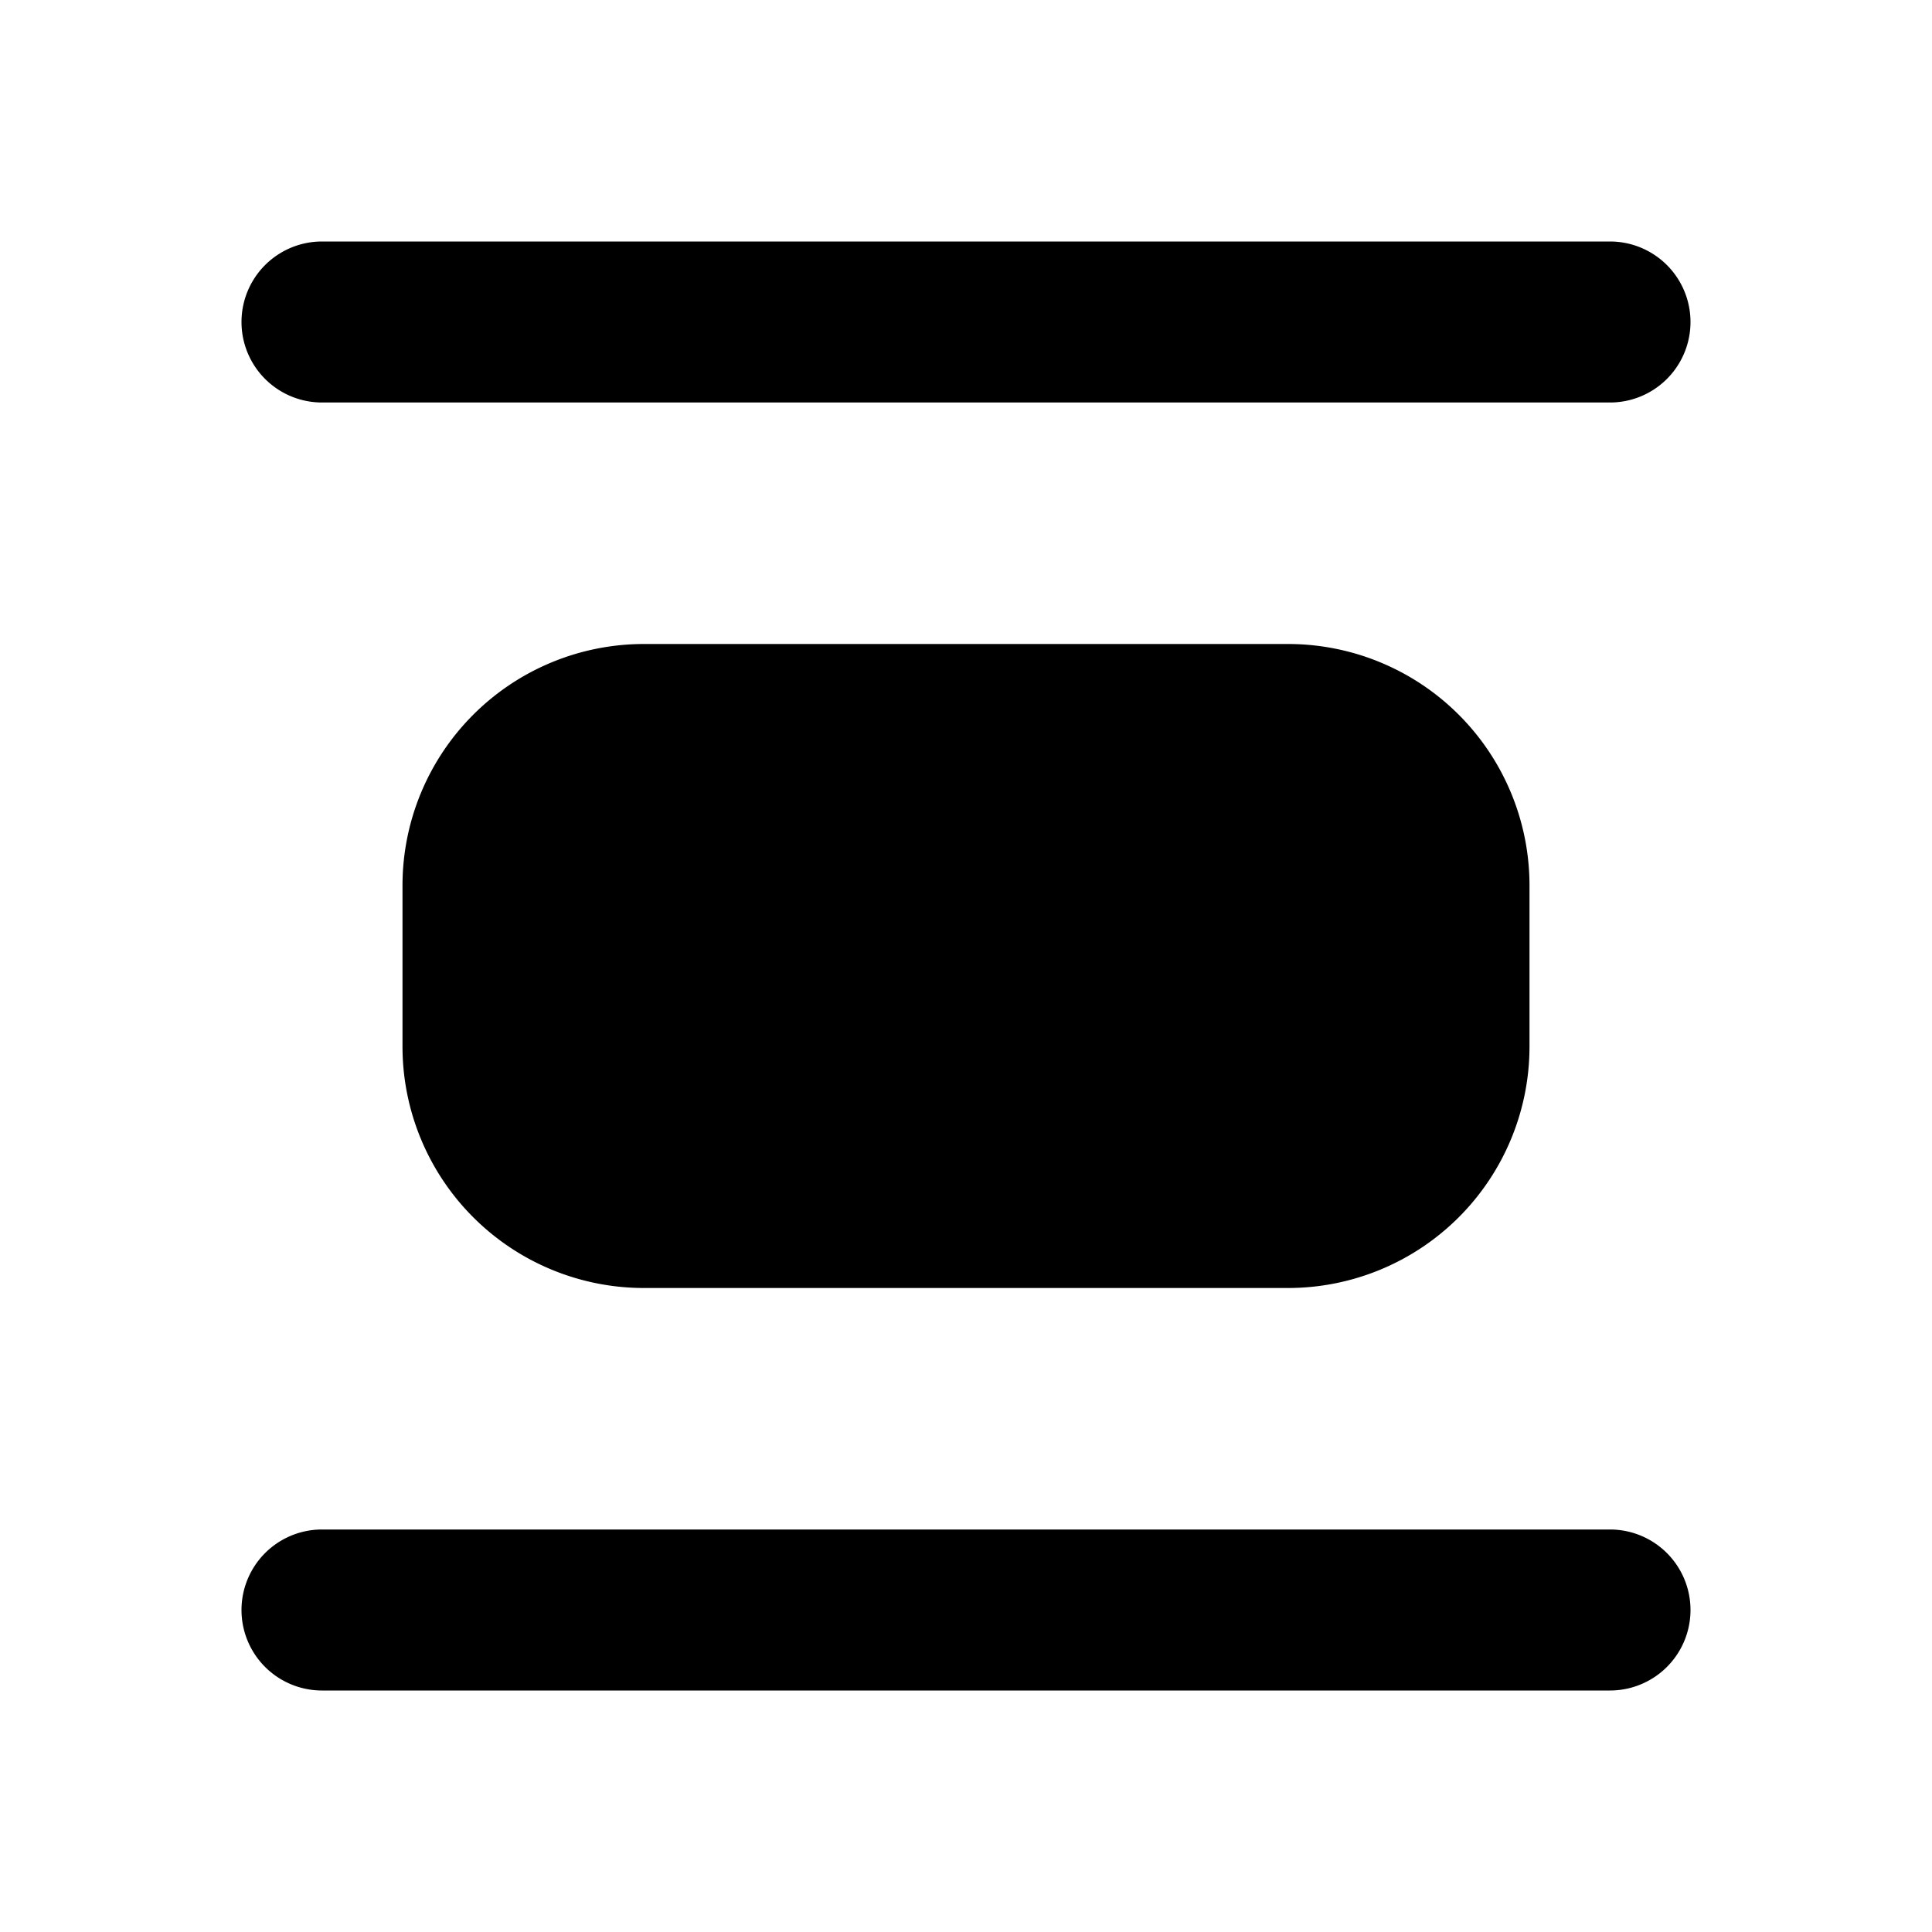
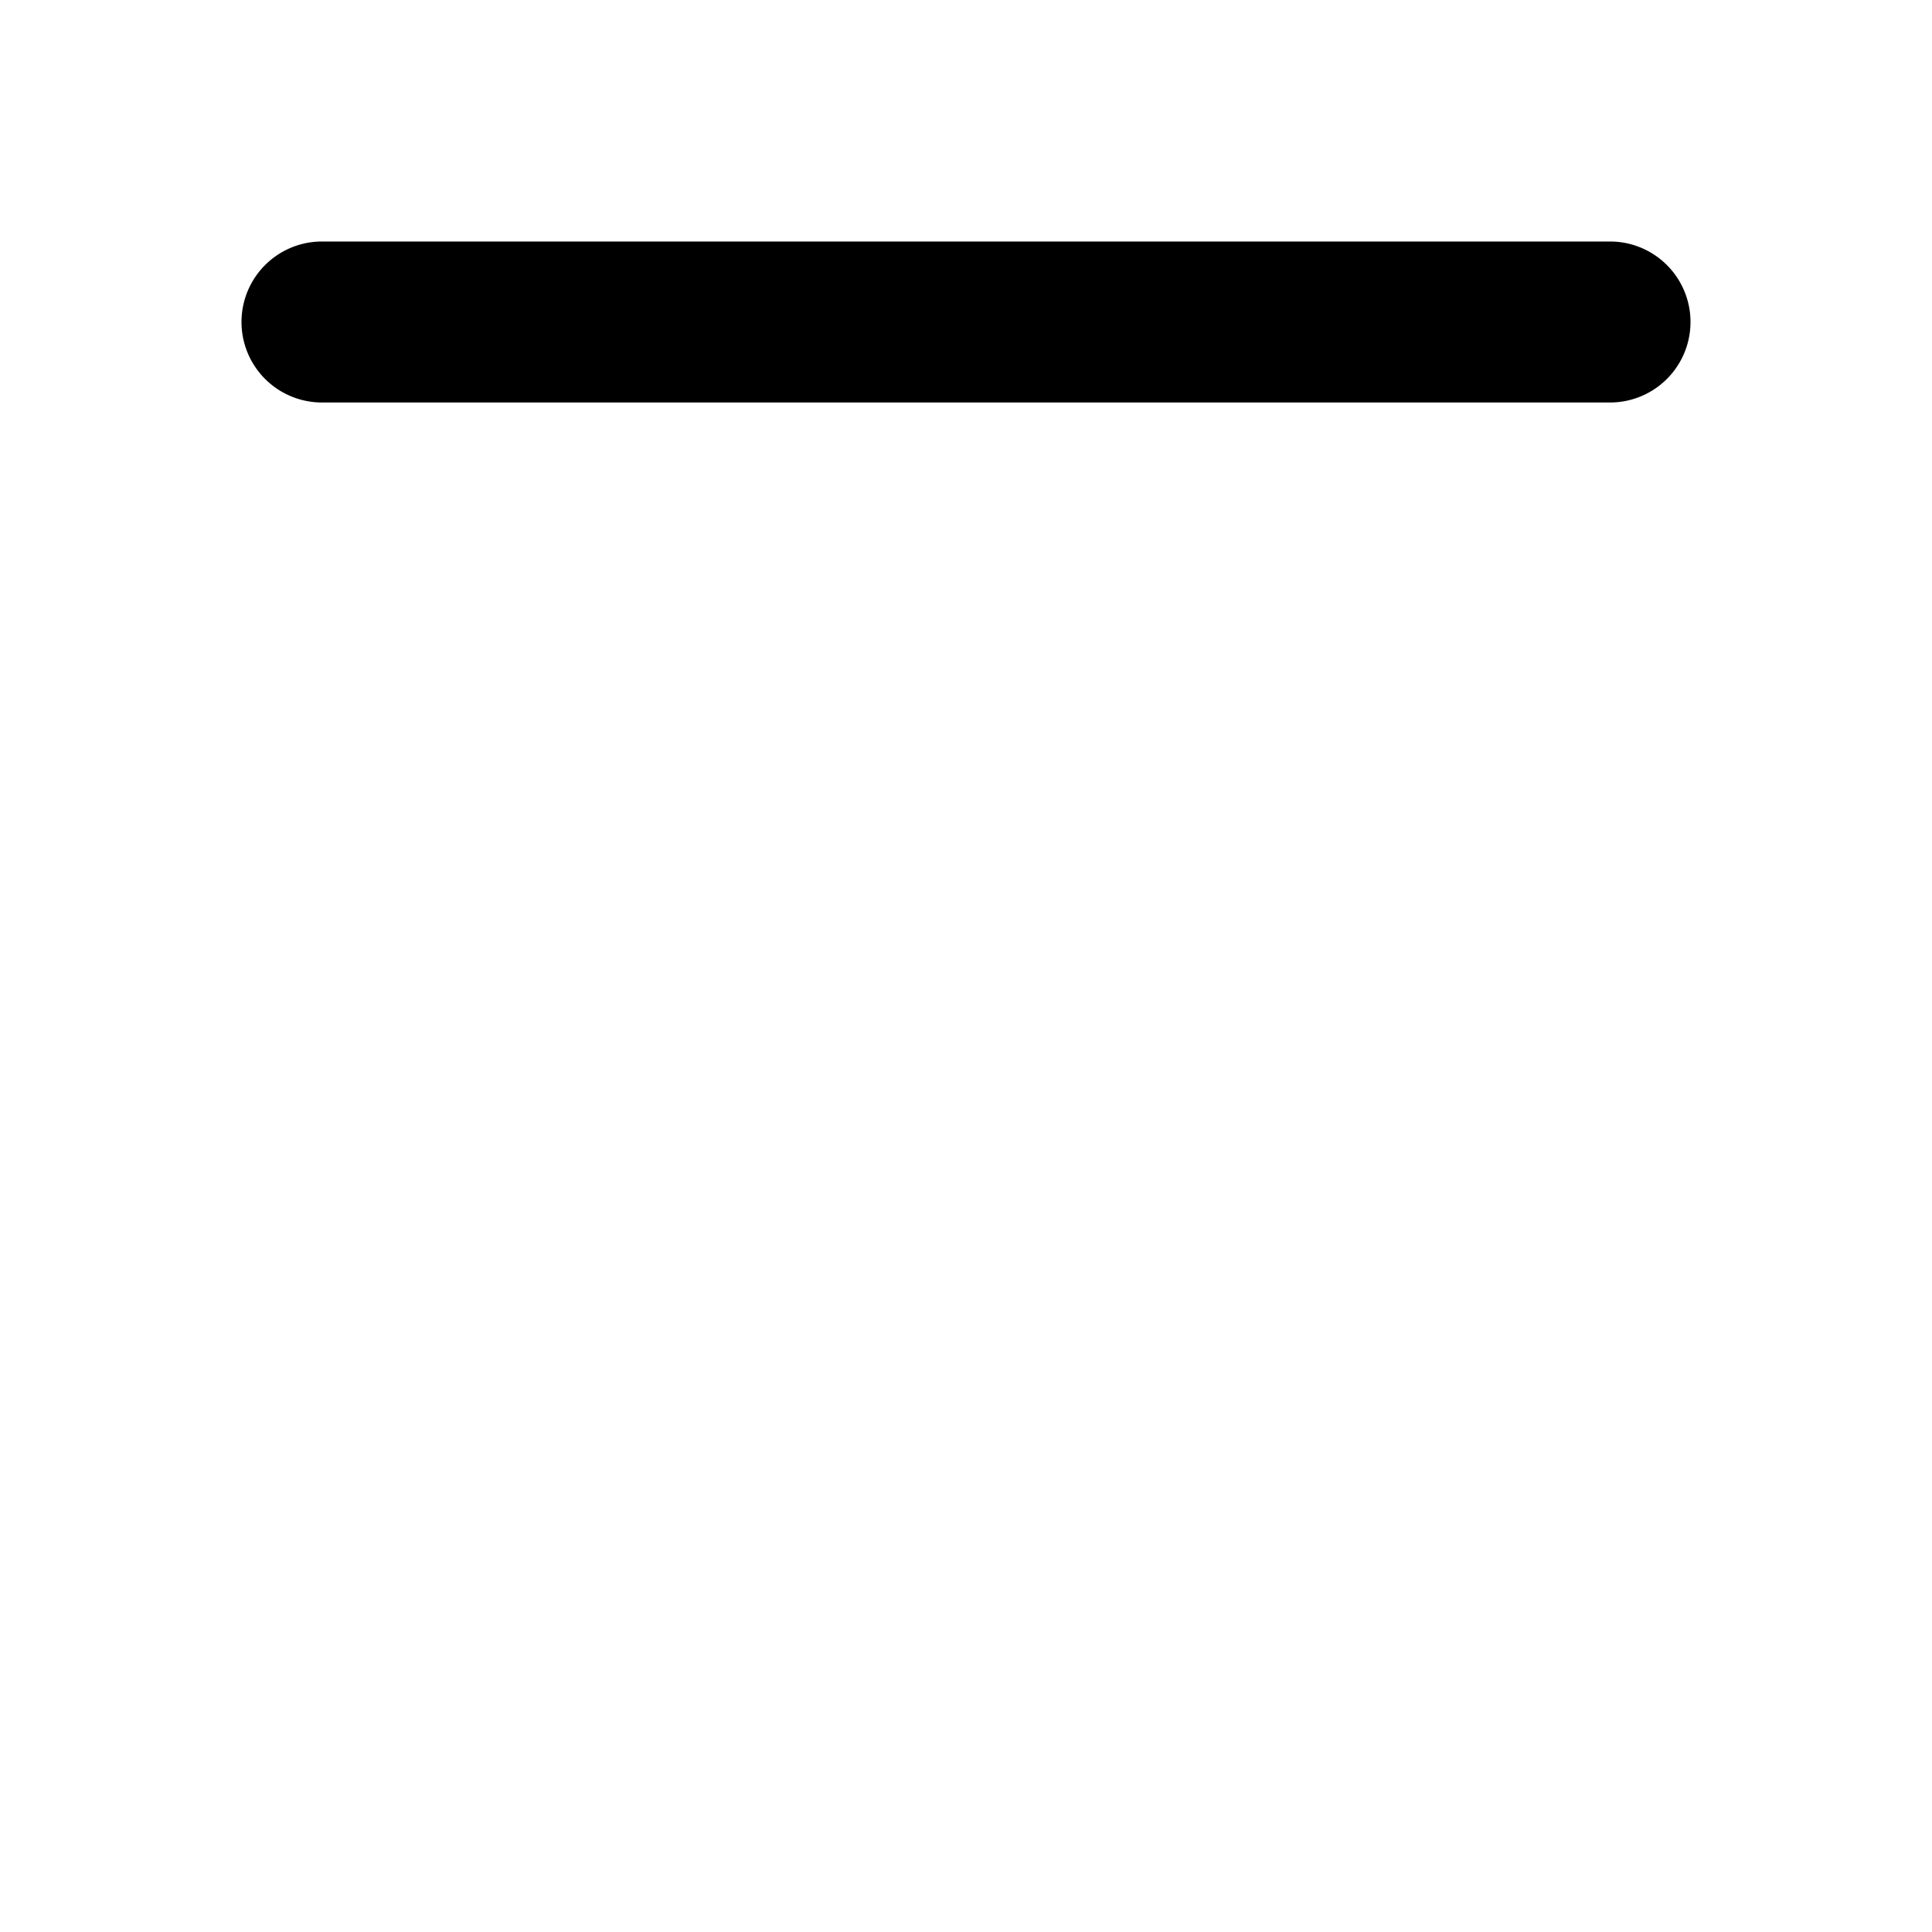
<svg xmlns="http://www.w3.org/2000/svg" width="24" height="24" viewBox="0 0 24 24" fill="currentColor">
-   <path d="M20 3a1 1 0 0 1 0 2h-16a1 1 0 1 1 0 -2z" />
-   <path d="M20 19a1 1 0 0 1 0 2h-16a1 1 0 0 1 0 -2z" />
-   <path d="M16 8a3 3 0 0 1 3 3v2a3 3 0 0 1 -3 3h-8a3 3 0 0 1 -3 -3v-2a3 3 0 0 1 3 -3z" />
+   <path d="M20 3a1 1 0 0 1 0 2h-16a1 1 0 1 1 0 -2" />
</svg>